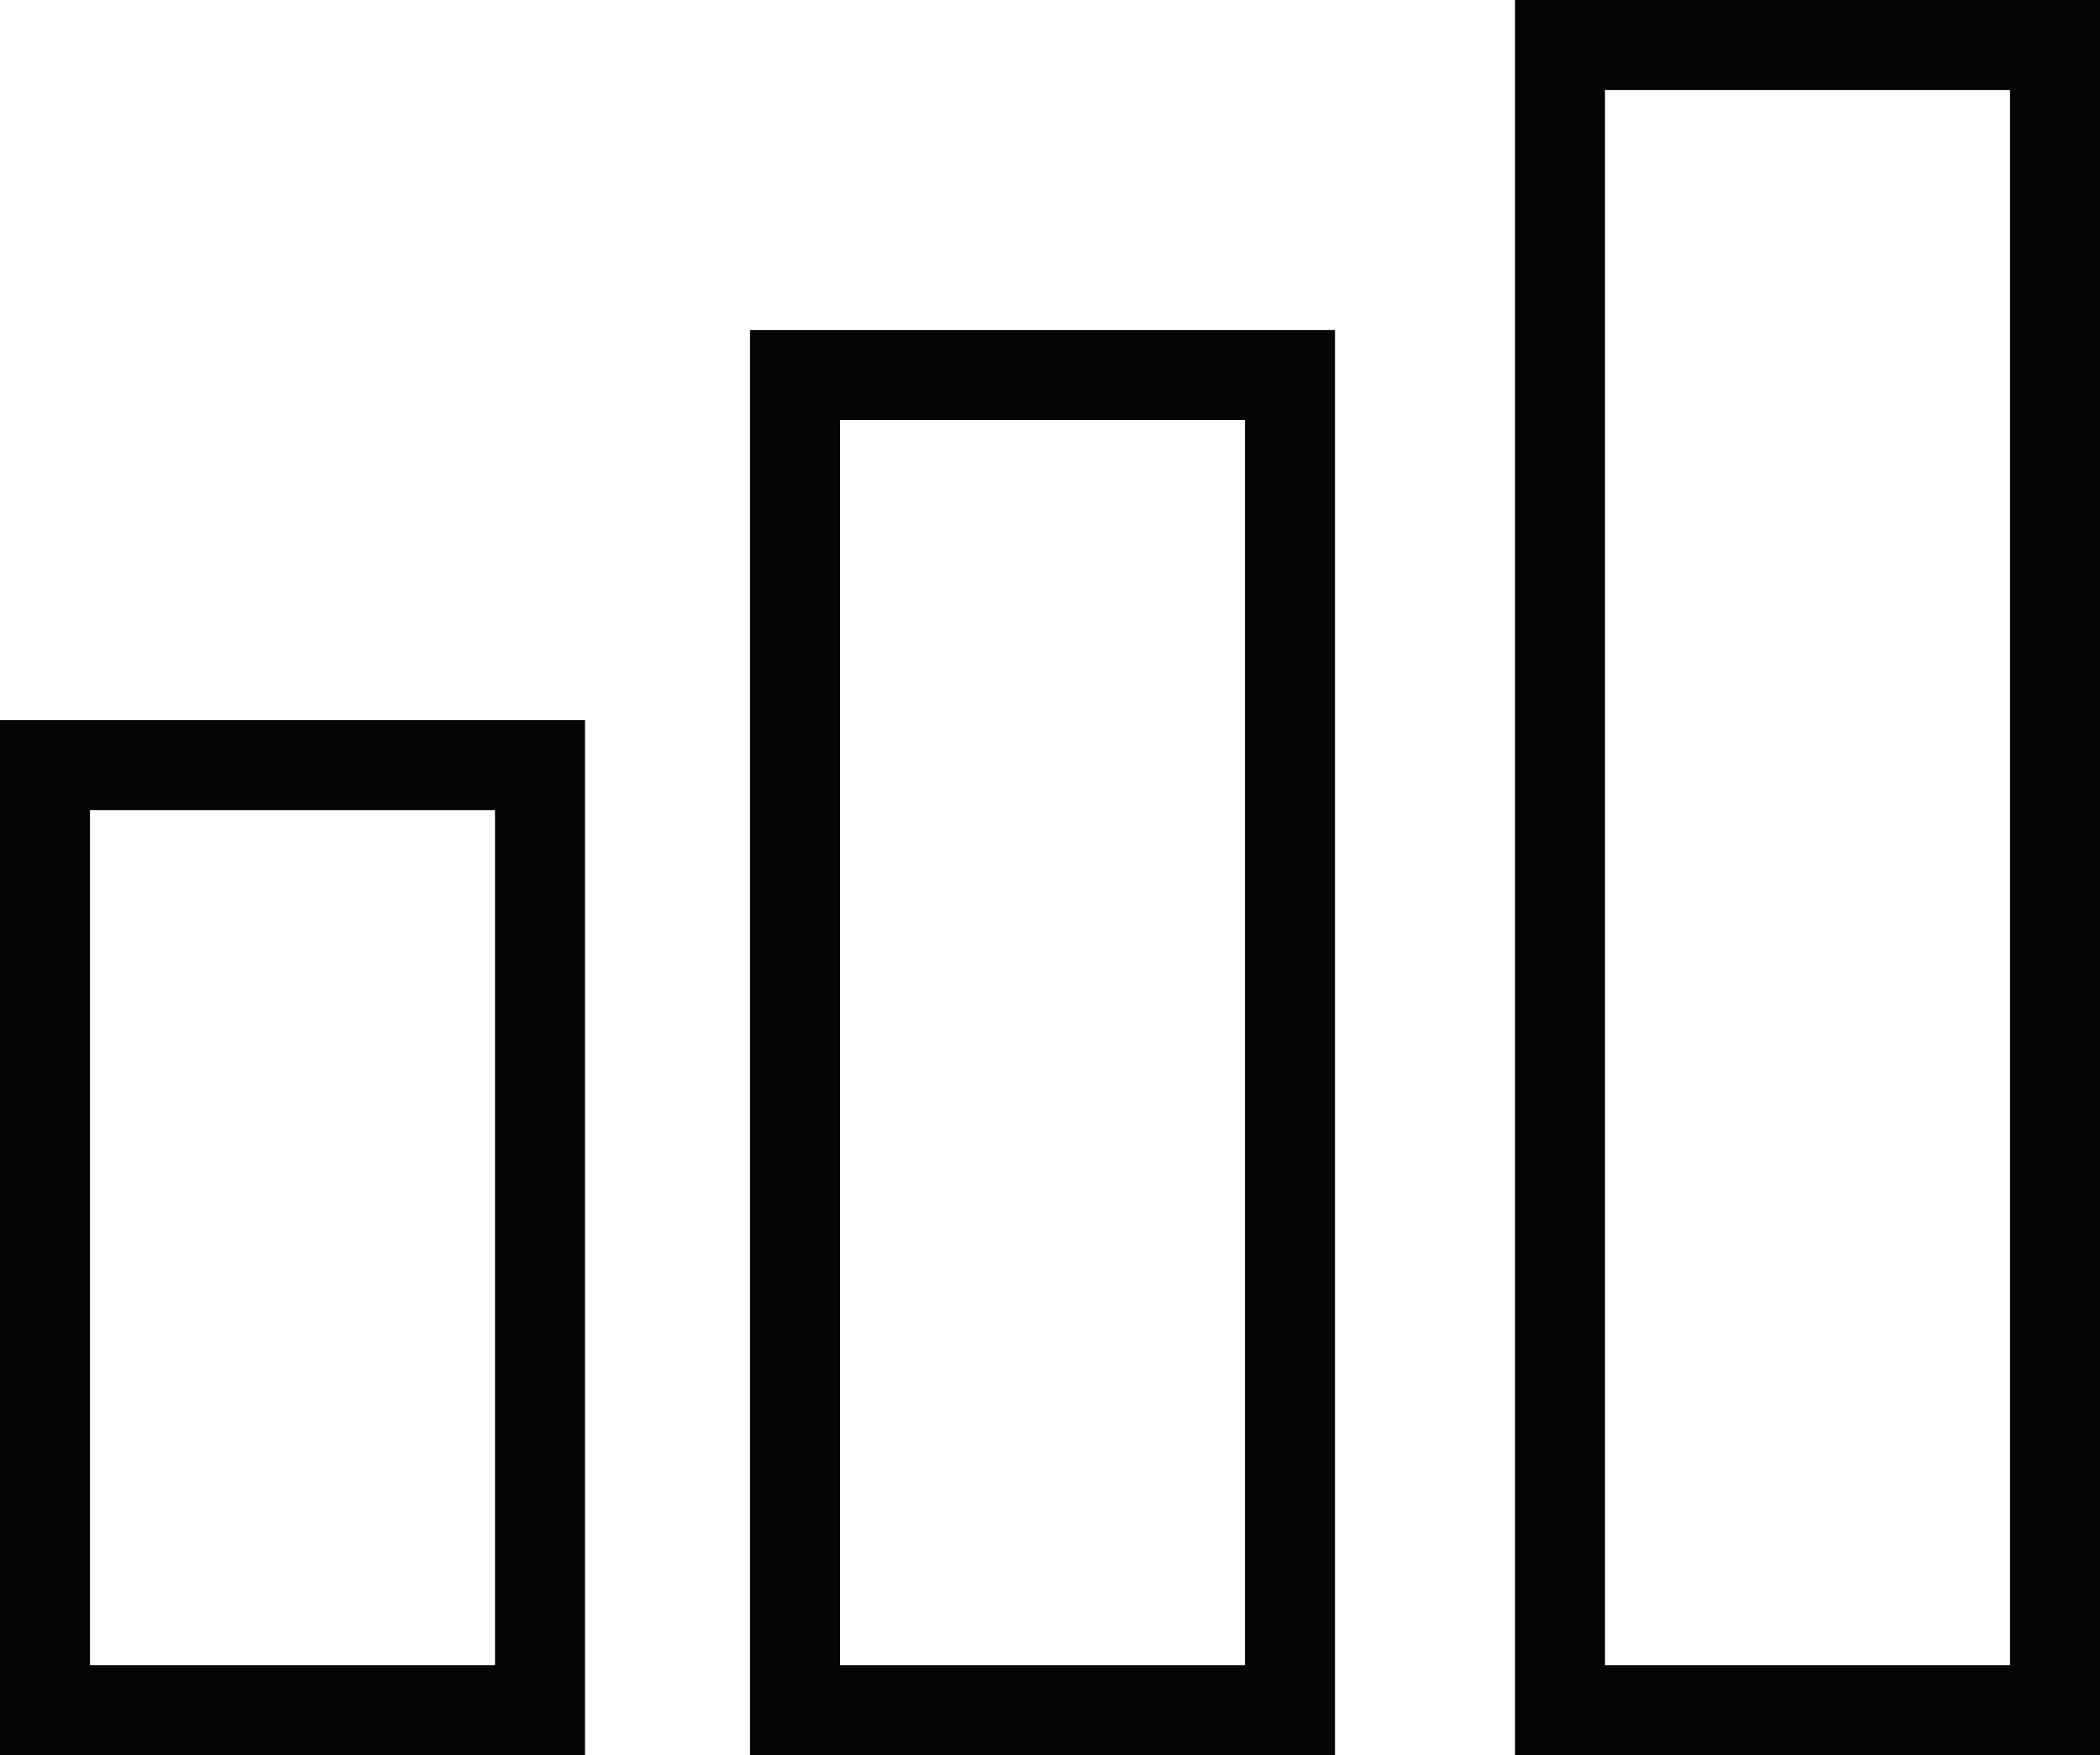
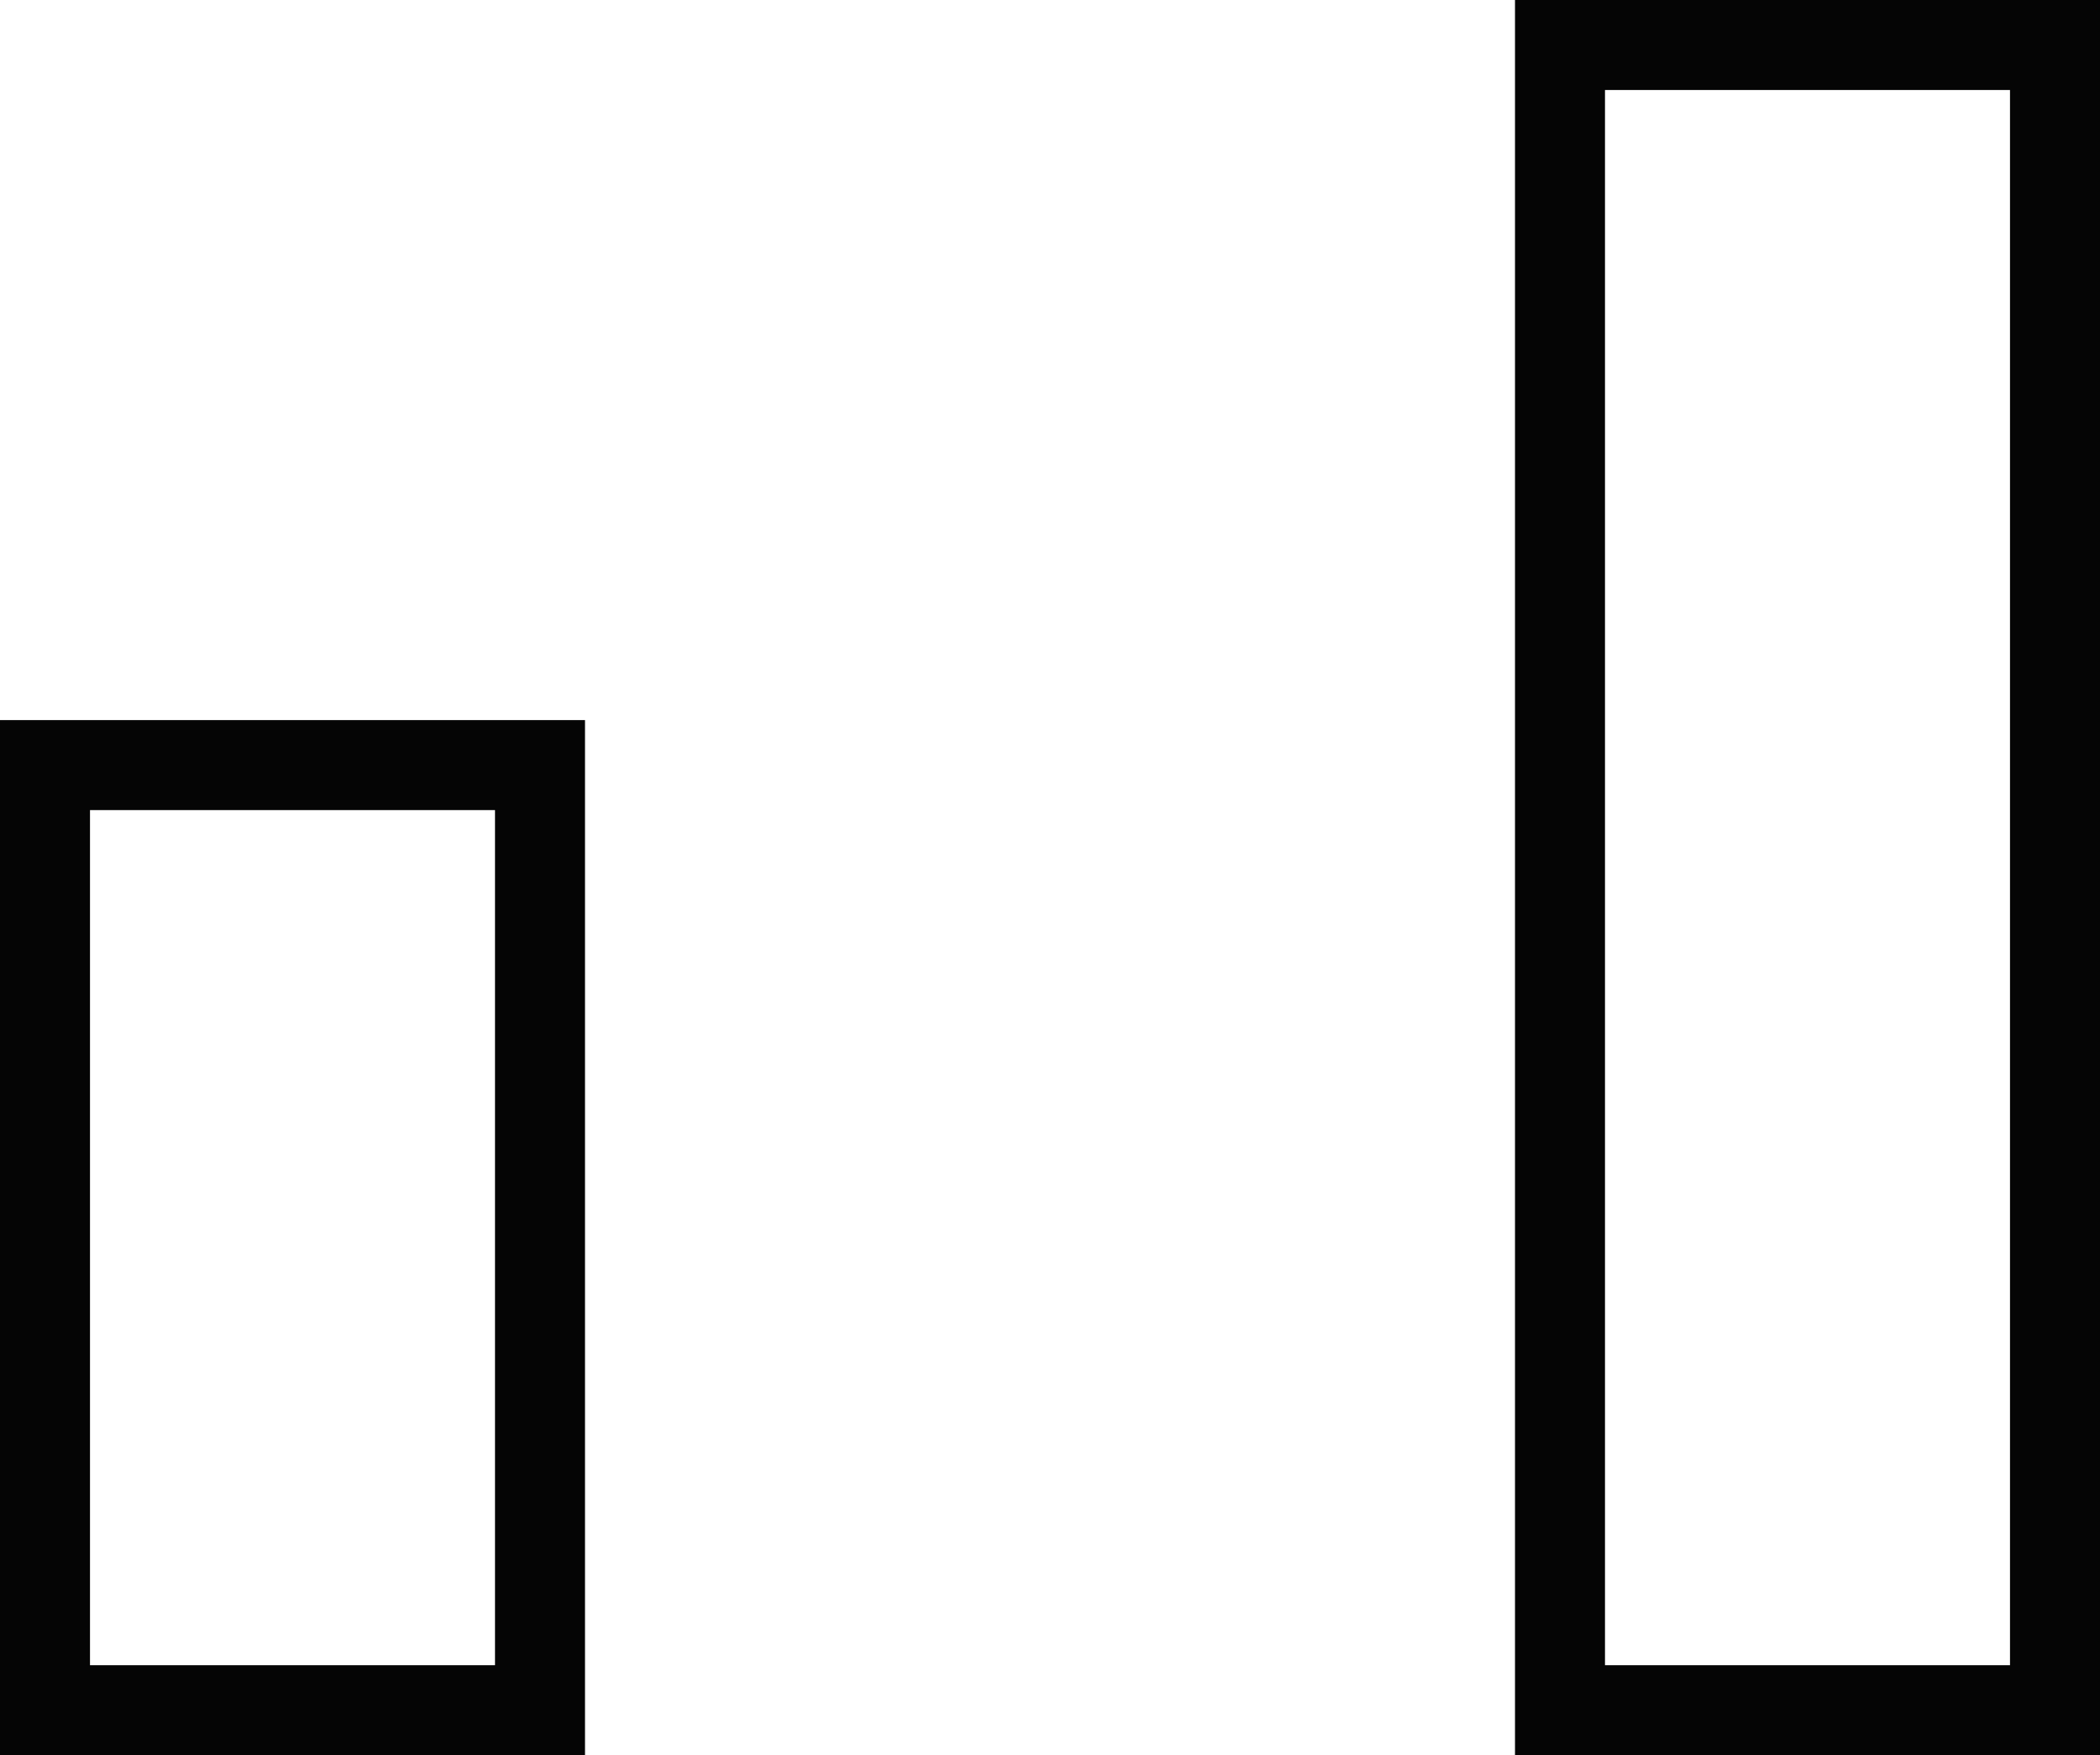
<svg xmlns="http://www.w3.org/2000/svg" version="1.1" id="レイヤー_1" x="0px" y="0px" width="14px" height="11.7px" viewBox="0 0 14 11.7" style="enable-background:new 0 0 14 11.7;" xml:space="preserve">
  <style type="text/css">
	.st0{fill:#050505;}
</style>
  <g>
    <path class="st0" d="M3.9,11.7H0V4.8h3.9V11.7z M0.6,11.1h2.7V5.4H0.6V11.1z" />
-     <path class="st0" d="M8.9,11.7H5V2.2h3.9V11.7z M5.6,11.1h2.7V2.8H5.6V11.1z" />
    <path class="st0" d="M14,11.7h-3.9V0H14V11.7z M10.7,11.1h2.7V0.6h-2.7V11.1z" />
  </g>
</svg>